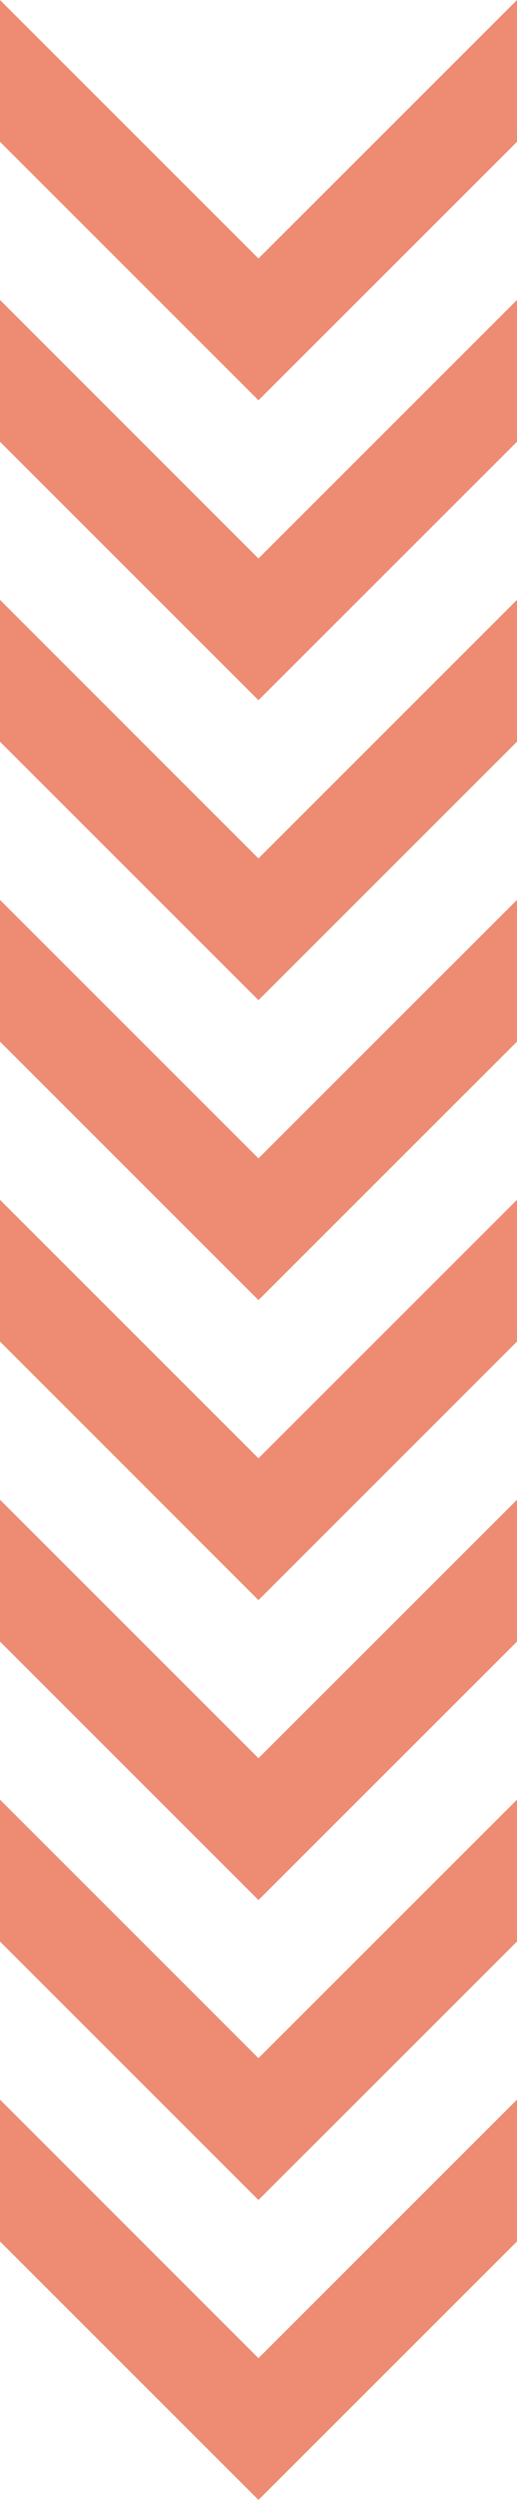
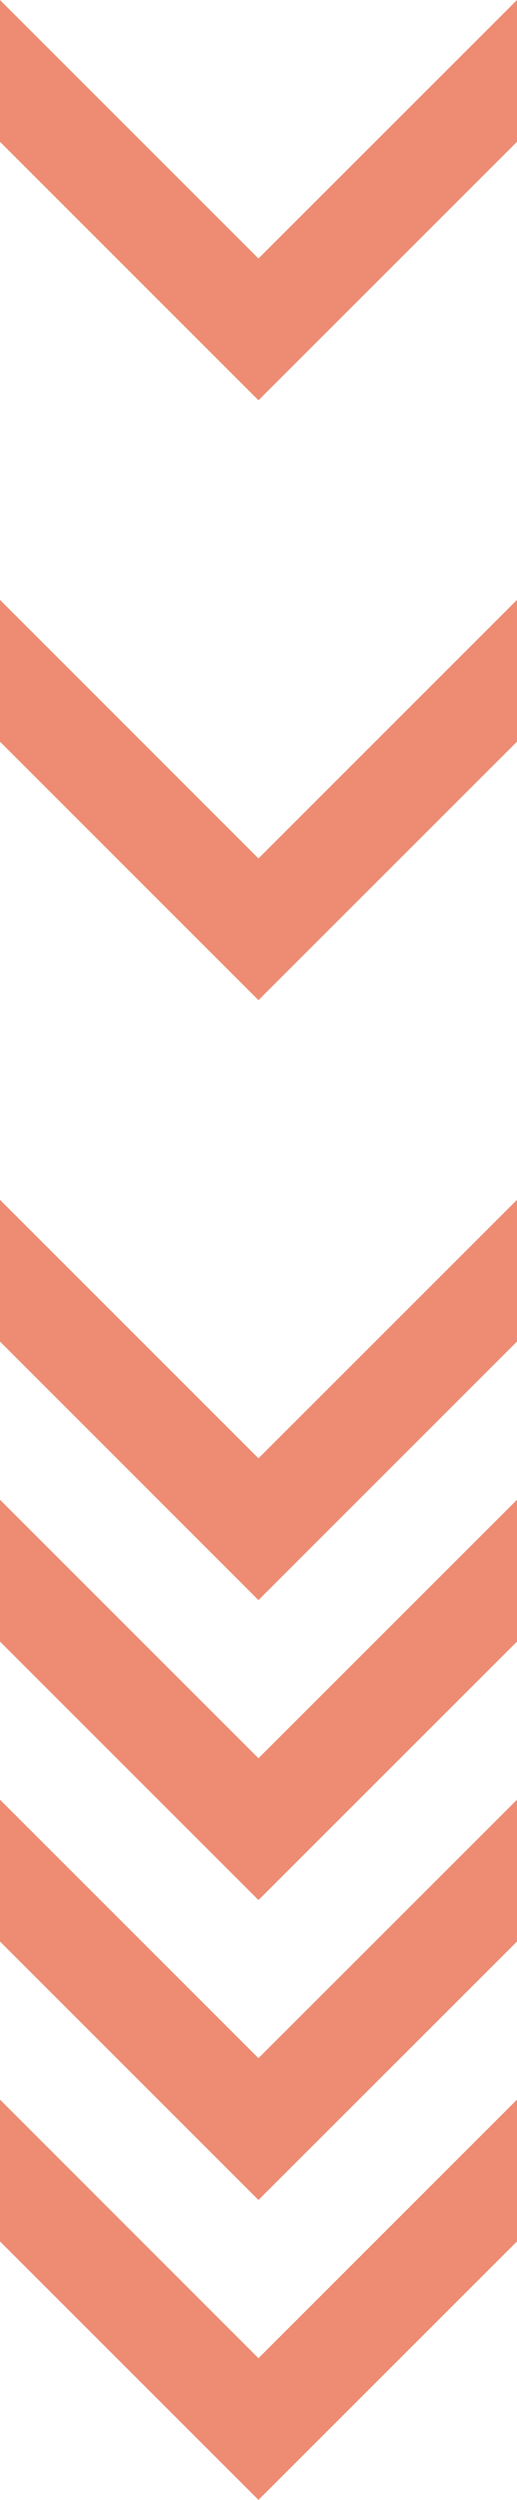
<svg xmlns="http://www.w3.org/2000/svg" viewBox="0 0 65.11 314.81">
  <defs>
    <style>.cls-1{fill:#ed8c72;}</style>
  </defs>
  <g id="Layer_2" data-name="Layer 2">
    <g id="mobile">
      <polygon class="cls-1" points="65.11 17.86 65.11 0 32.55 32.55 0 0 0 17.86 32.55 50.41 65.11 17.86" />
-       <polygon class="cls-1" points="65.11 55.63 65.11 37.77 32.55 70.33 0 37.77 0 55.63 32.55 88.18 65.11 55.63" />
      <polygon class="cls-1" points="65.11 93.4 65.11 75.54 32.55 108.1 0 75.54 0 93.4 32.55 125.95 65.11 93.4" />
-       <polygon class="cls-1" points="65.11 131.17 65.11 113.32 32.55 145.87 0 113.32 0 131.17 32.55 163.72 65.11 131.17" />
      <polygon class="cls-1" points="65.11 168.94 65.11 151.09 32.55 183.64 0 151.09 0 168.94 32.55 201.5 65.11 168.94" />
      <polygon class="cls-1" points="65.11 206.72 65.11 188.86 32.55 221.41 0 188.86 0 206.72 32.55 239.27 65.11 206.72" />
      <polygon class="cls-1" points="65.11 244.49 65.11 226.63 32.55 259.18 0 226.63 0 244.49 32.55 277.04 65.11 244.49" />
      <polygon class="cls-1" points="65.11 282.26 65.11 264.4 32.55 296.96 0 264.4 0 282.26 32.55 314.81 65.11 282.26" />
    </g>
  </g>
</svg>